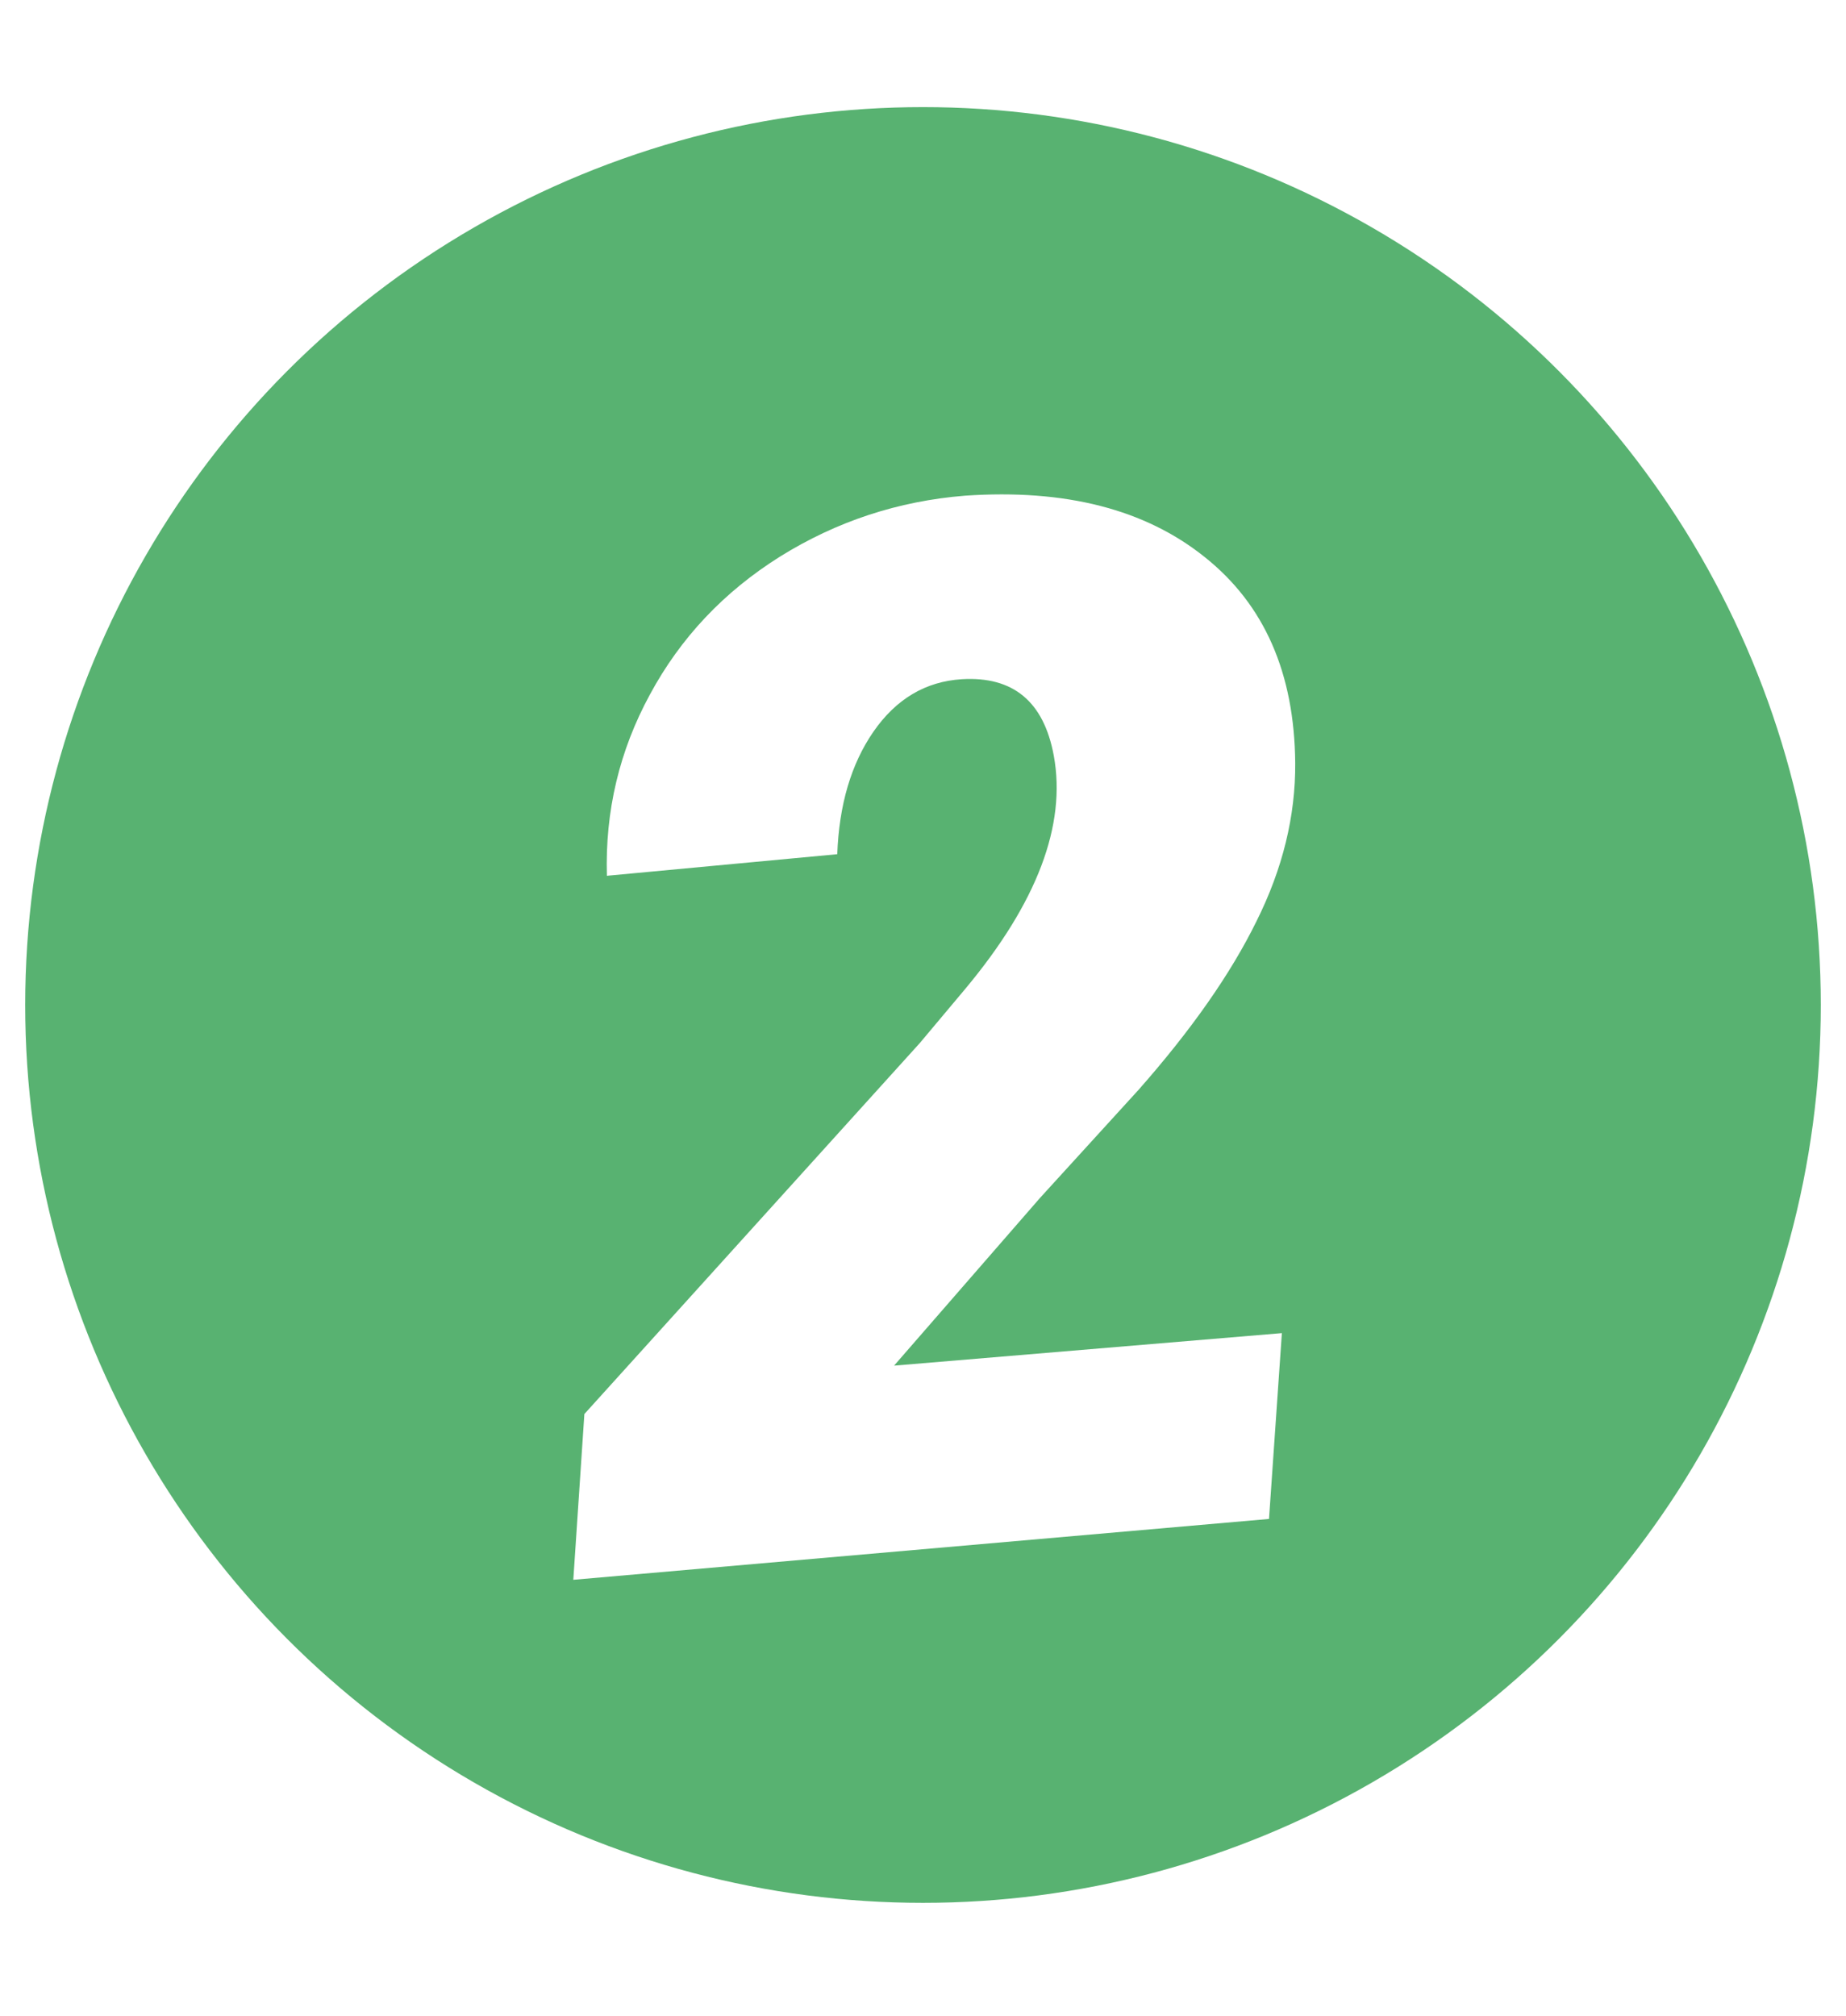
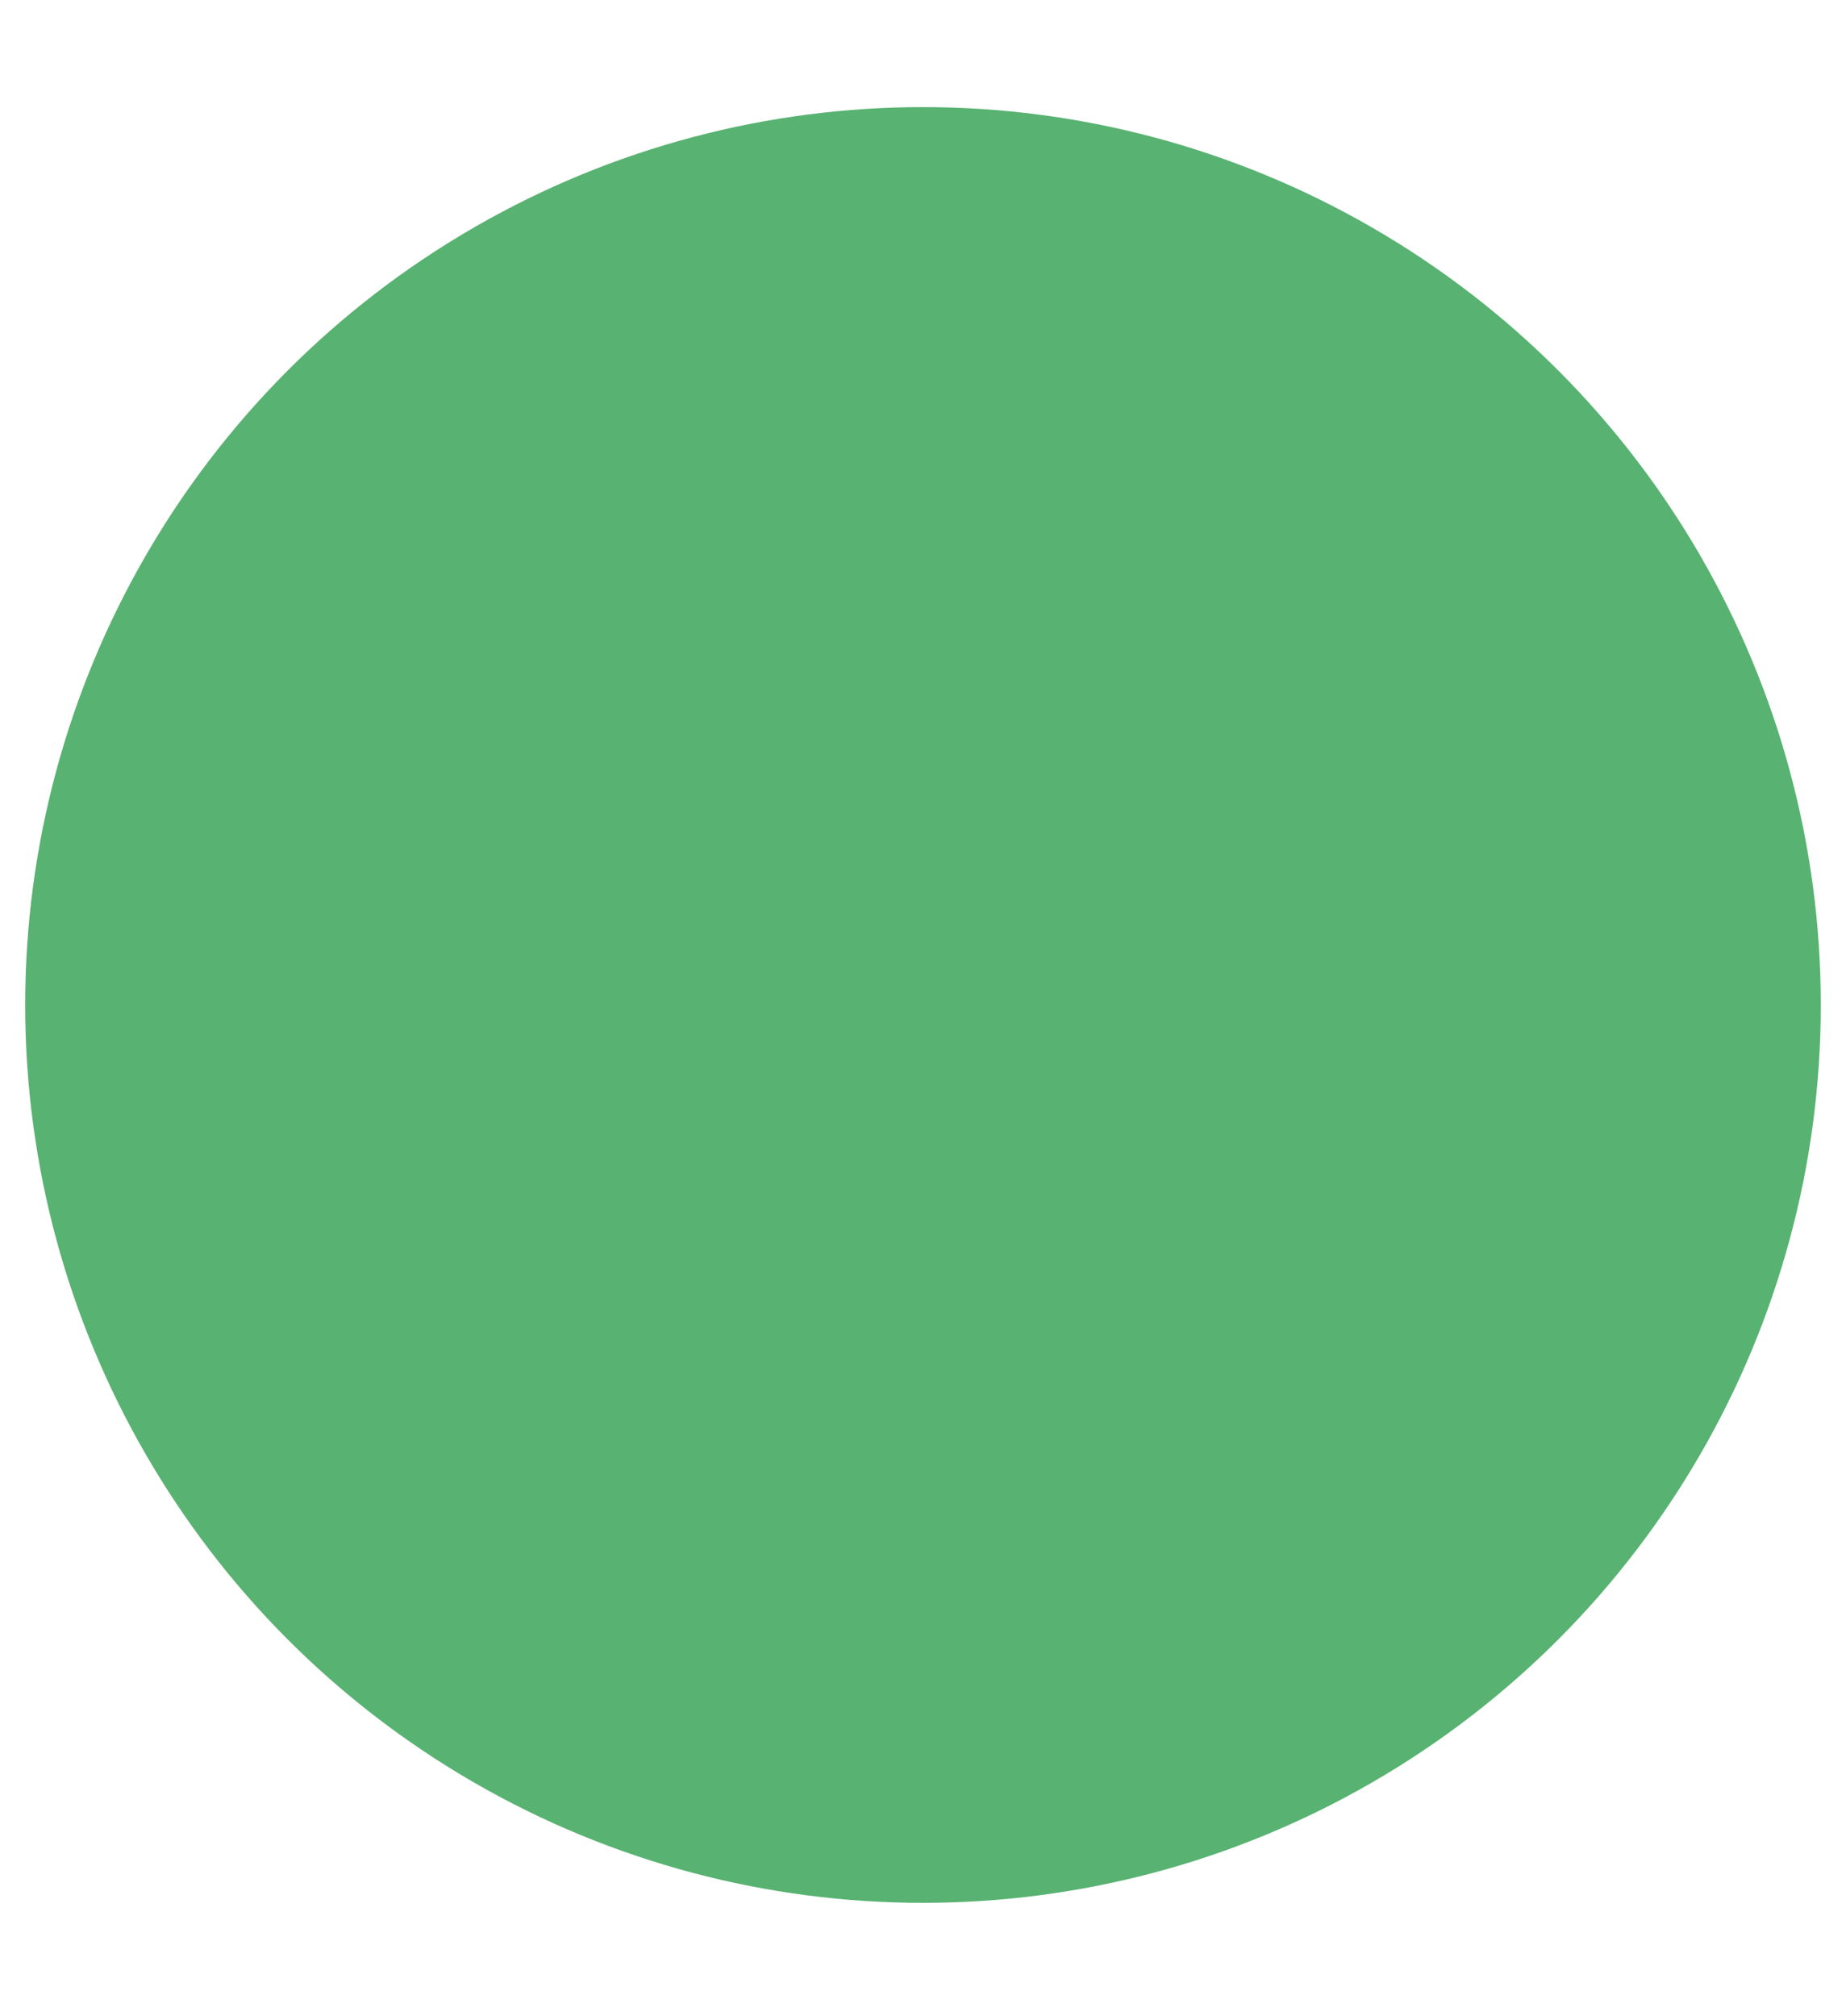
<svg xmlns="http://www.w3.org/2000/svg" width="293" height="320" viewBox="0 0 293 320" fill="none">
  <g filter="url(#filter0_d)">
    <circle cx="146.5" cy="155.5" r="142.5" fill="#58B271" />
  </g>
  <g filter="url(#filter1_d)">
-     <path d="M201.419 234.068L90.996 243.728L92.752 217.42L145.997 158.537L153.245 149.899C164.605 136.279 169.276 123.958 167.26 112.936C165.682 104.356 160.819 100.31 152.67 100.797C146.914 101.151 142.234 103.928 138.63 109.128C135.095 114.247 133.182 120.728 132.891 128.569L96.327 131.994C96.029 121.723 98.309 112.13 103.165 103.212C108.015 94.22 114.893 86.929 123.799 81.34C132.779 75.745 142.567 72.521 153.165 71.669C169.078 70.577 181.763 73.826 191.22 81.416C200.671 88.932 205.457 99.824 205.578 114.093C205.637 122.505 203.589 130.877 199.433 139.207C195.351 147.53 189.105 156.457 180.694 165.986L165.059 183.136L141.909 209.738L203.461 204.578L201.419 234.068Z" fill="white" />
-   </g>
+     </g>
  <defs>
    <filter id="filter0_d" x="0" y="13" width="293" height="293" filterUnits="userSpaceOnUse" color-interpolation-filters="sRGB">
      <feFlood flood-opacity="0" result="BackgroundImageFix" />
      <feColorMatrix in="SourceAlpha" type="matrix" values="0 0 0 0 0 0 0 0 0 0 0 0 0 0 0 0 0 0 127 0" />
      <feOffset dy="4" />
      <feGaussianBlur stdDeviation="2" />
      <feColorMatrix type="matrix" values="0 0 0 0 0 0 0 0 0 0 0 0 0 0 0 0 0 0 0.25 0" />
      <feBlend mode="normal" in2="BackgroundImageFix" result="effect1_dropShadow" />
      <feBlend mode="normal" in="SourceGraphic" in2="effect1_dropShadow" result="shape" />
    </filter>
    <filter id="filter1_d" x="76.996" y="64.463" width="142.583" height="200.265" filterUnits="userSpaceOnUse" color-interpolation-filters="sRGB">
      <feFlood flood-opacity="0" result="BackgroundImageFix" />
      <feColorMatrix in="SourceAlpha" type="matrix" values="0 0 0 0 0 0 0 0 0 0 0 0 0 0 0 0 0 0 127 0" />
      <feOffset dy="7" />
      <feGaussianBlur stdDeviation="7" />
      <feColorMatrix type="matrix" values="0 0 0 0 0 0 0 0 0 0 0 0 0 0 0 0 0 0 0.35 0" />
      <feBlend mode="normal" in2="BackgroundImageFix" result="effect1_dropShadow" />
      <feBlend mode="normal" in="SourceGraphic" in2="effect1_dropShadow" result="shape" />
    </filter>
  </defs>
</svg>